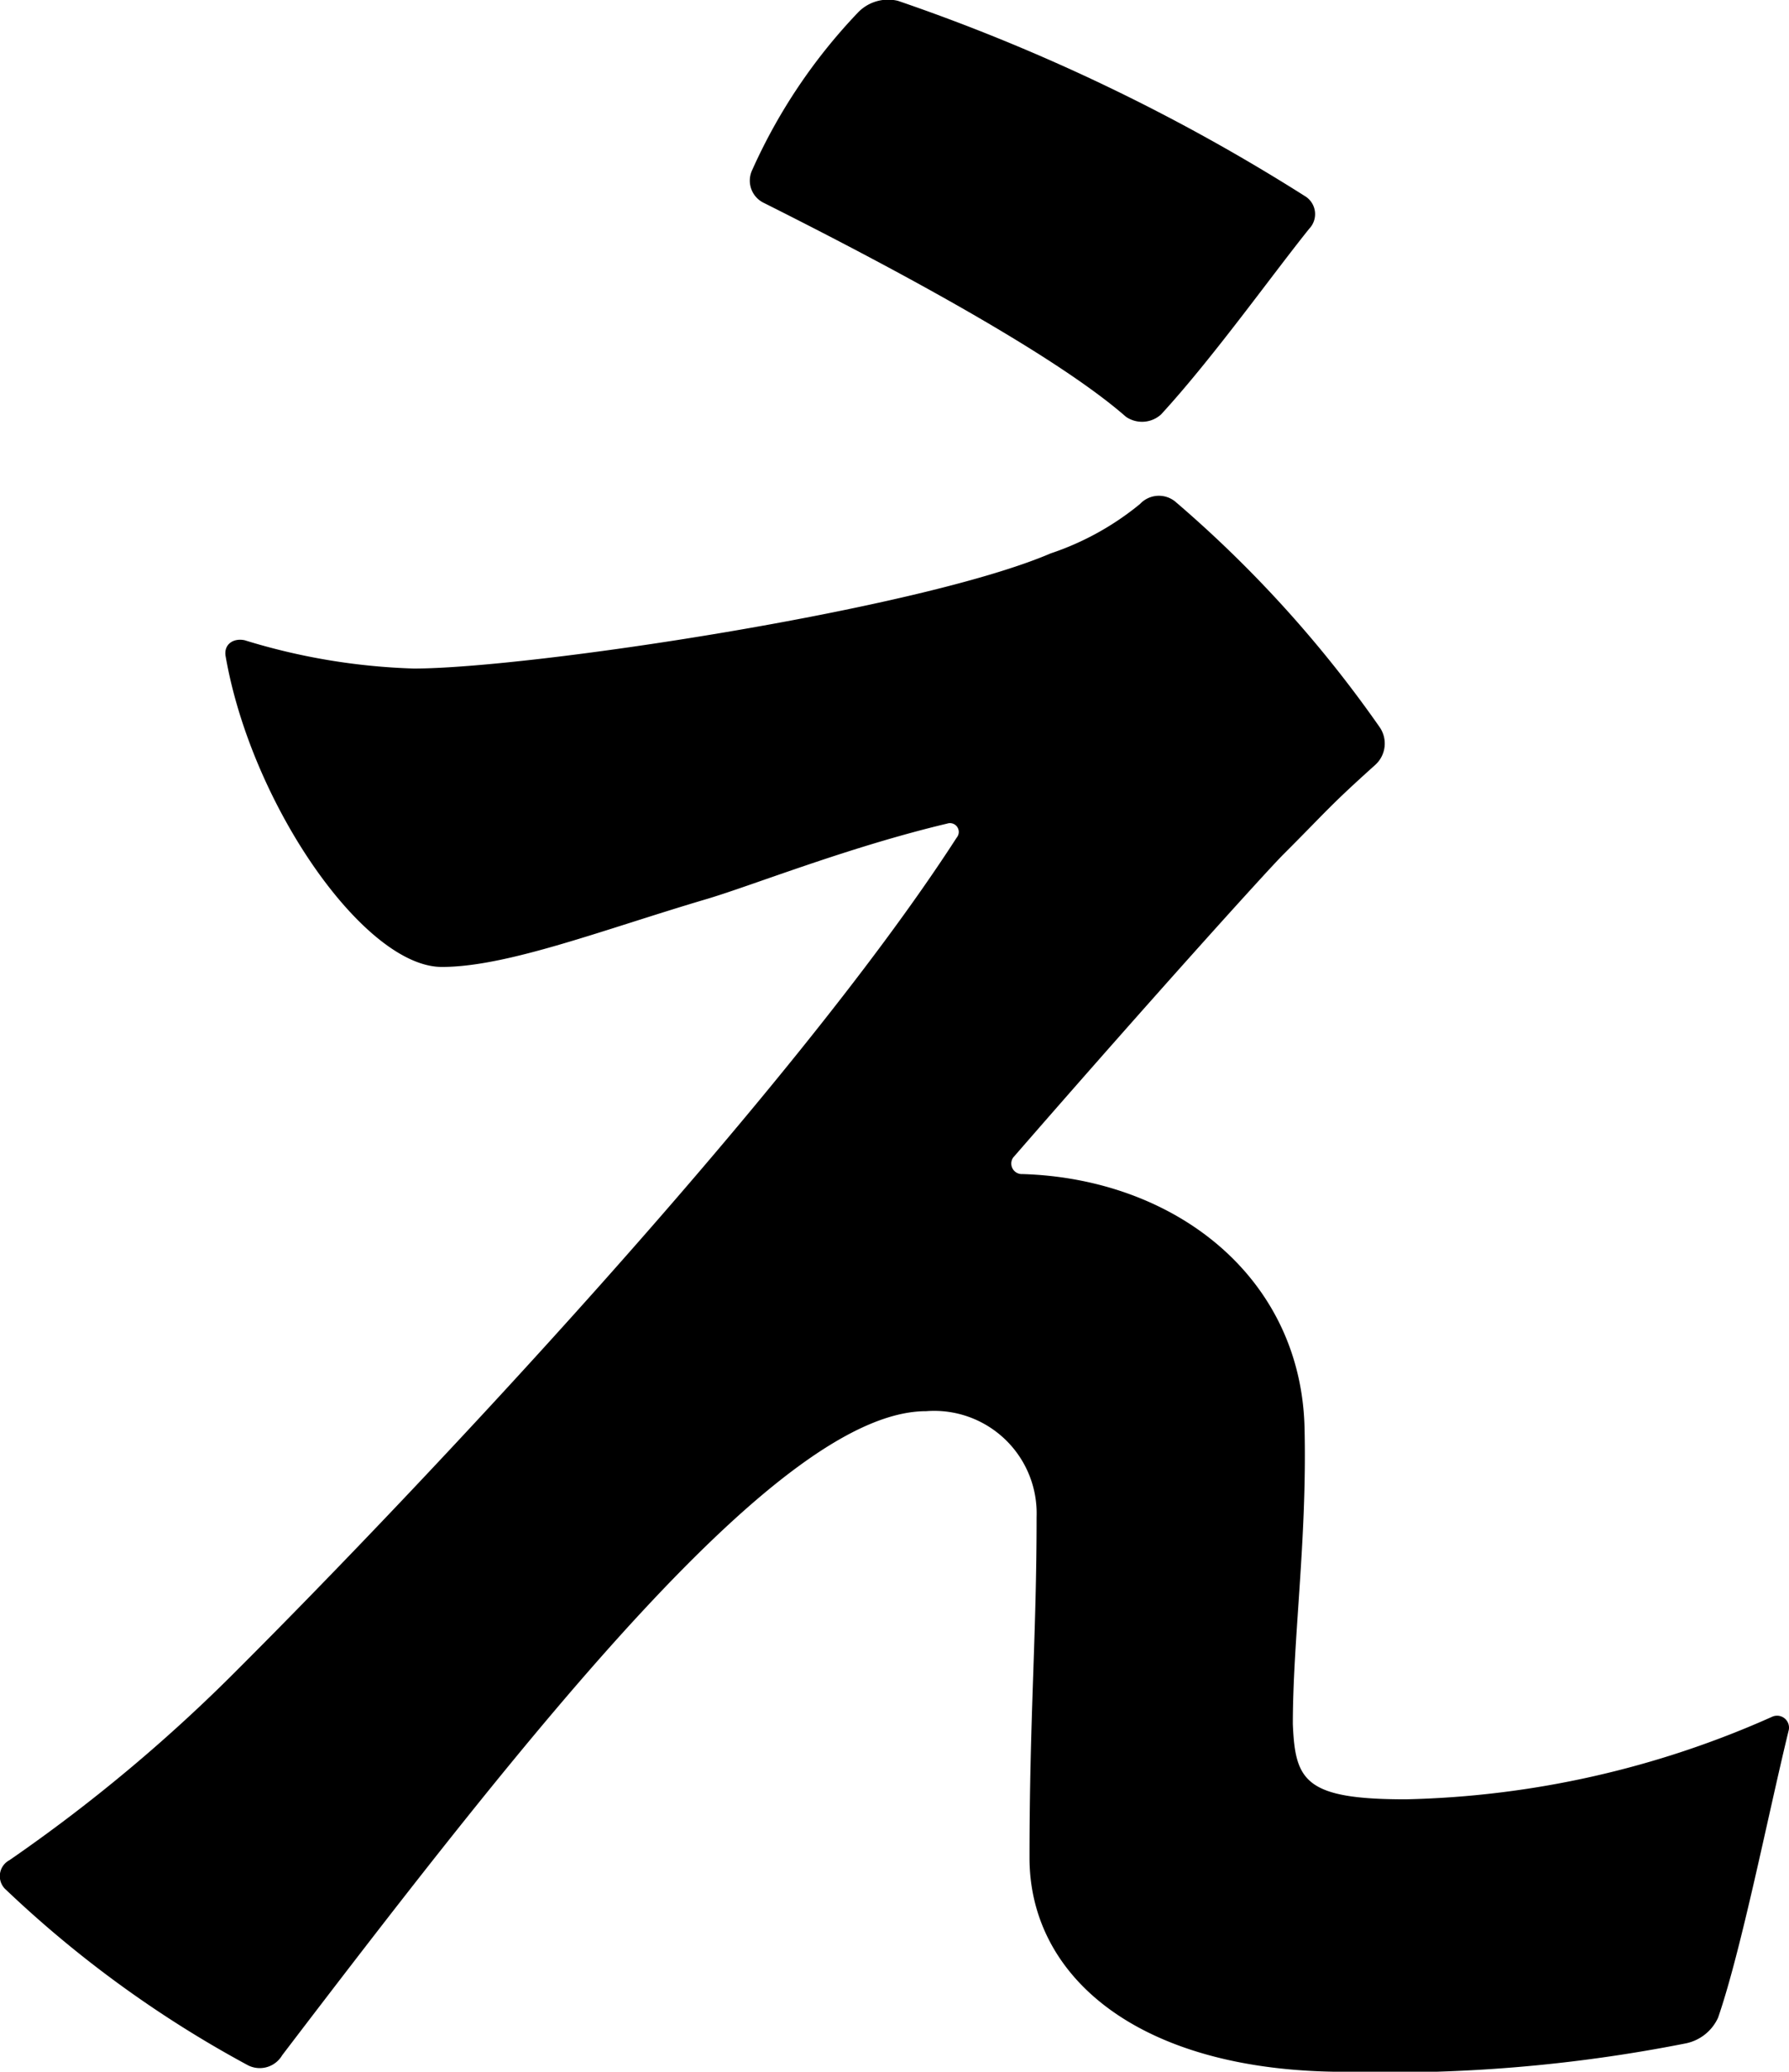
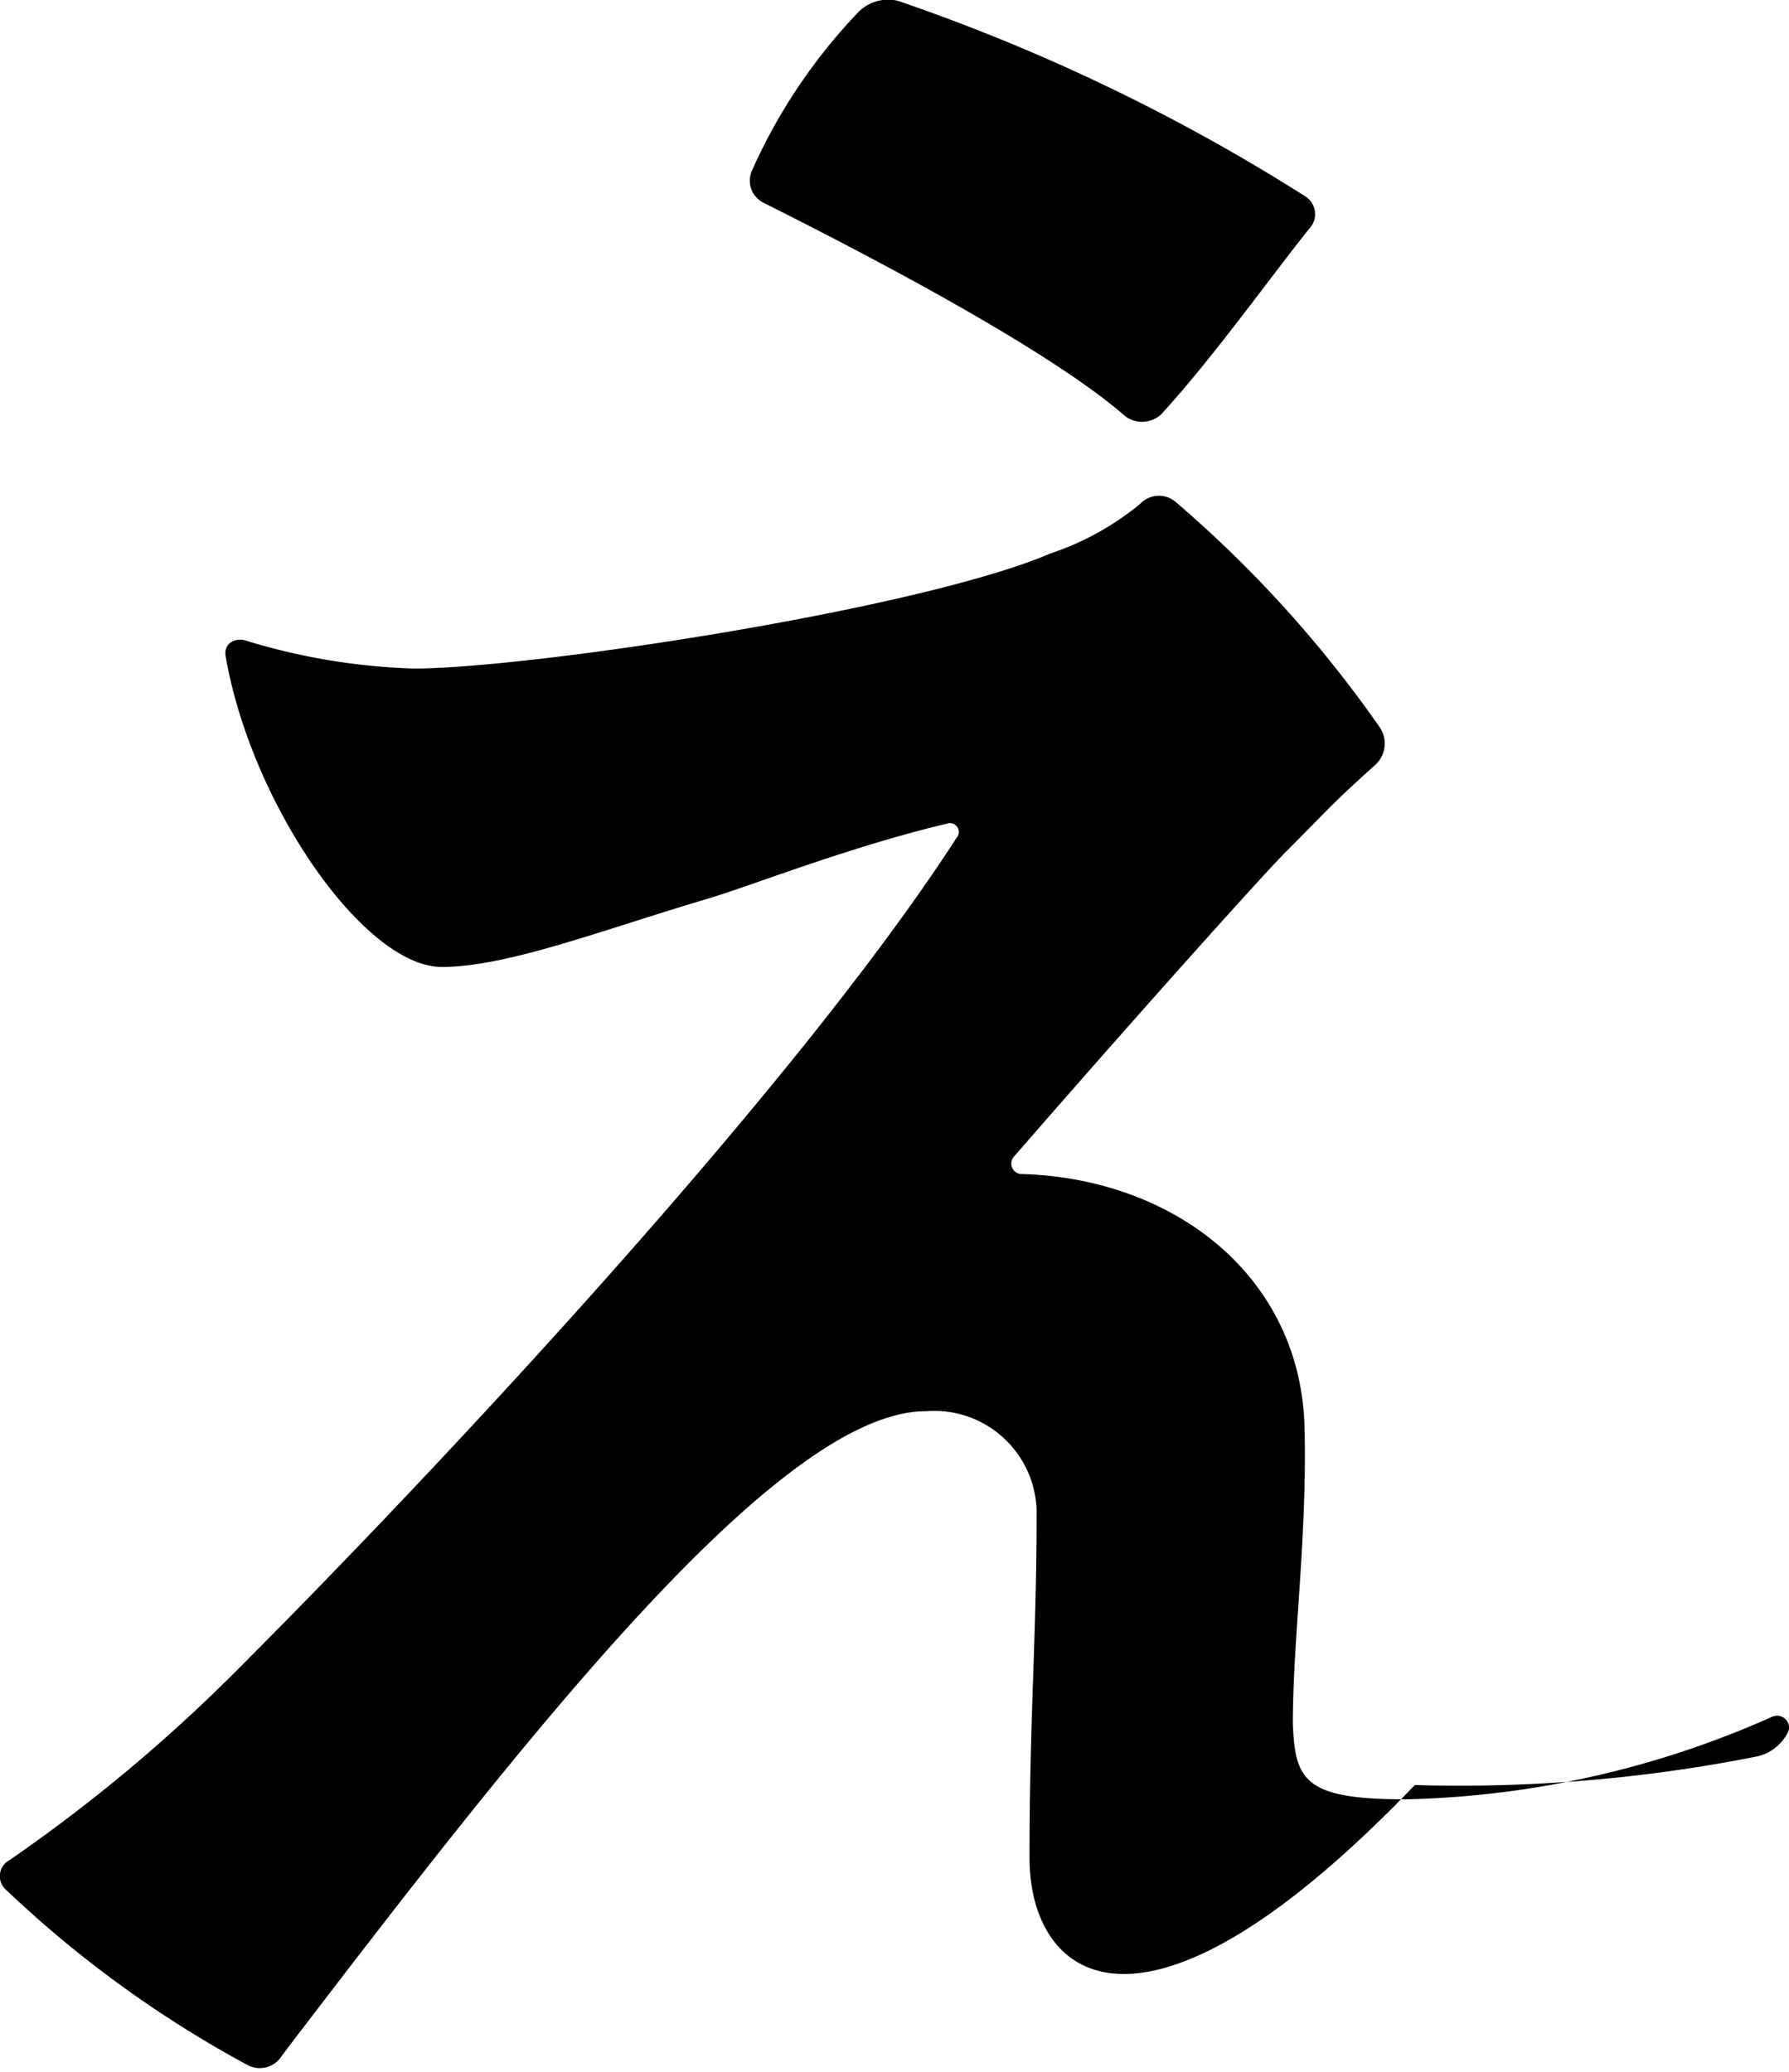
<svg xmlns="http://www.w3.org/2000/svg" id="b74e01a0-2a1f-44d8-afcc-ab4c4a8d5d4b" data-name="text-e" viewBox="0 0 56.872 65.849">
  <title>text-e</title>
-   <path d="M33.292,60.125c0-4.483.225-7.023.225-10.834a3.257,3.257,0,0,0-3.512-3.362c-4.632,0-12.552,10.087-20.471,20.472a.826.826,0,0,1-1.121.3,35.808,35.808,0,0,1-7.7-5.6.575.575,0,0,1,.15-.9,51.31,51.31,0,0,0,7.321-6.127C13.717,48.544,25.672,35.918,30.976,27.7a.28.28,0,0,0-.3-.448c-3.138.747-6.126,1.942-7.621,2.391-3.287.97-6.35,2.166-8.443,2.166-2.465,0-6.051-5.156-6.873-9.862-.074-.374.224-.6.6-.523a20.242,20.242,0,0,0,5.379.9c3.661,0,16.063-1.867,20.248-3.66a8.939,8.939,0,0,0,2.839-1.57.821.821,0,0,1,1.121-.075,38.186,38.186,0,0,1,6.5,7.173.915.915,0,0,1-.149,1.2c-1.494,1.344-1.494,1.419-2.914,2.839-.523.523-4.109,4.483-8.592,9.638a.335.335,0,0,0,.3.523c4.857.149,8.891,3.288,8.966,8.144.075,3.511-.374,6.65-.374,9.339.075,1.793.374,2.391,3.586,2.391A30.136,30.136,0,0,0,56.9,55.642a.379.379,0,0,1,.522.448c-.672,2.765-1.494,6.949-2.24,9.115a1.445,1.445,0,0,1-1.047.822,48.577,48.577,0,0,1-10.833.9C36.8,66.923,33.292,63.936,33.292,60.125ZM24.85,7.526a.785.785,0,0,1-.374-1.046,17.707,17.707,0,0,1,3.362-5.006,1.328,1.328,0,0,1,1.27-.373A61.153,61.153,0,0,1,42.034,7.3a.67.67,0,0,1,.149,1.046c-1.2,1.494-3.063,4.11-4.707,5.9a.9.9,0,0,1-1.12.075C33.89,12.159,27.987,9.1,24.85,7.526Z" transform="translate(-0.564 -1.075)" />
+   <path d="M33.292,60.125c0-4.483.225-7.023.225-10.834a3.257,3.257,0,0,0-3.512-3.362c-4.632,0-12.552,10.087-20.471,20.472a.826.826,0,0,1-1.121.3,35.808,35.808,0,0,1-7.7-5.6.575.575,0,0,1,.15-.9,51.31,51.31,0,0,0,7.321-6.127C13.717,48.544,25.672,35.918,30.976,27.7a.28.28,0,0,0-.3-.448c-3.138.747-6.126,1.942-7.621,2.391-3.287.97-6.35,2.166-8.443,2.166-2.465,0-6.051-5.156-6.873-9.862-.074-.374.224-.6.6-.523a20.242,20.242,0,0,0,5.379.9c3.661,0,16.063-1.867,20.248-3.66a8.939,8.939,0,0,0,2.839-1.57.821.821,0,0,1,1.121-.075,38.186,38.186,0,0,1,6.5,7.173.915.915,0,0,1-.149,1.2c-1.494,1.344-1.494,1.419-2.914,2.839-.523.523-4.109,4.483-8.592,9.638a.335.335,0,0,0,.3.523c4.857.149,8.891,3.288,8.966,8.144.075,3.511-.374,6.65-.374,9.339.075,1.793.374,2.391,3.586,2.391A30.136,30.136,0,0,0,56.9,55.642a.379.379,0,0,1,.522.448a1.445,1.445,0,0,1-1.047.822,48.577,48.577,0,0,1-10.833.9C36.8,66.923,33.292,63.936,33.292,60.125ZM24.85,7.526a.785.785,0,0,1-.374-1.046,17.707,17.707,0,0,1,3.362-5.006,1.328,1.328,0,0,1,1.27-.373A61.153,61.153,0,0,1,42.034,7.3a.67.67,0,0,1,.149,1.046c-1.2,1.494-3.063,4.11-4.707,5.9a.9.9,0,0,1-1.12.075C33.89,12.159,27.987,9.1,24.85,7.526Z" transform="translate(-0.564 -1.075)" />
</svg>